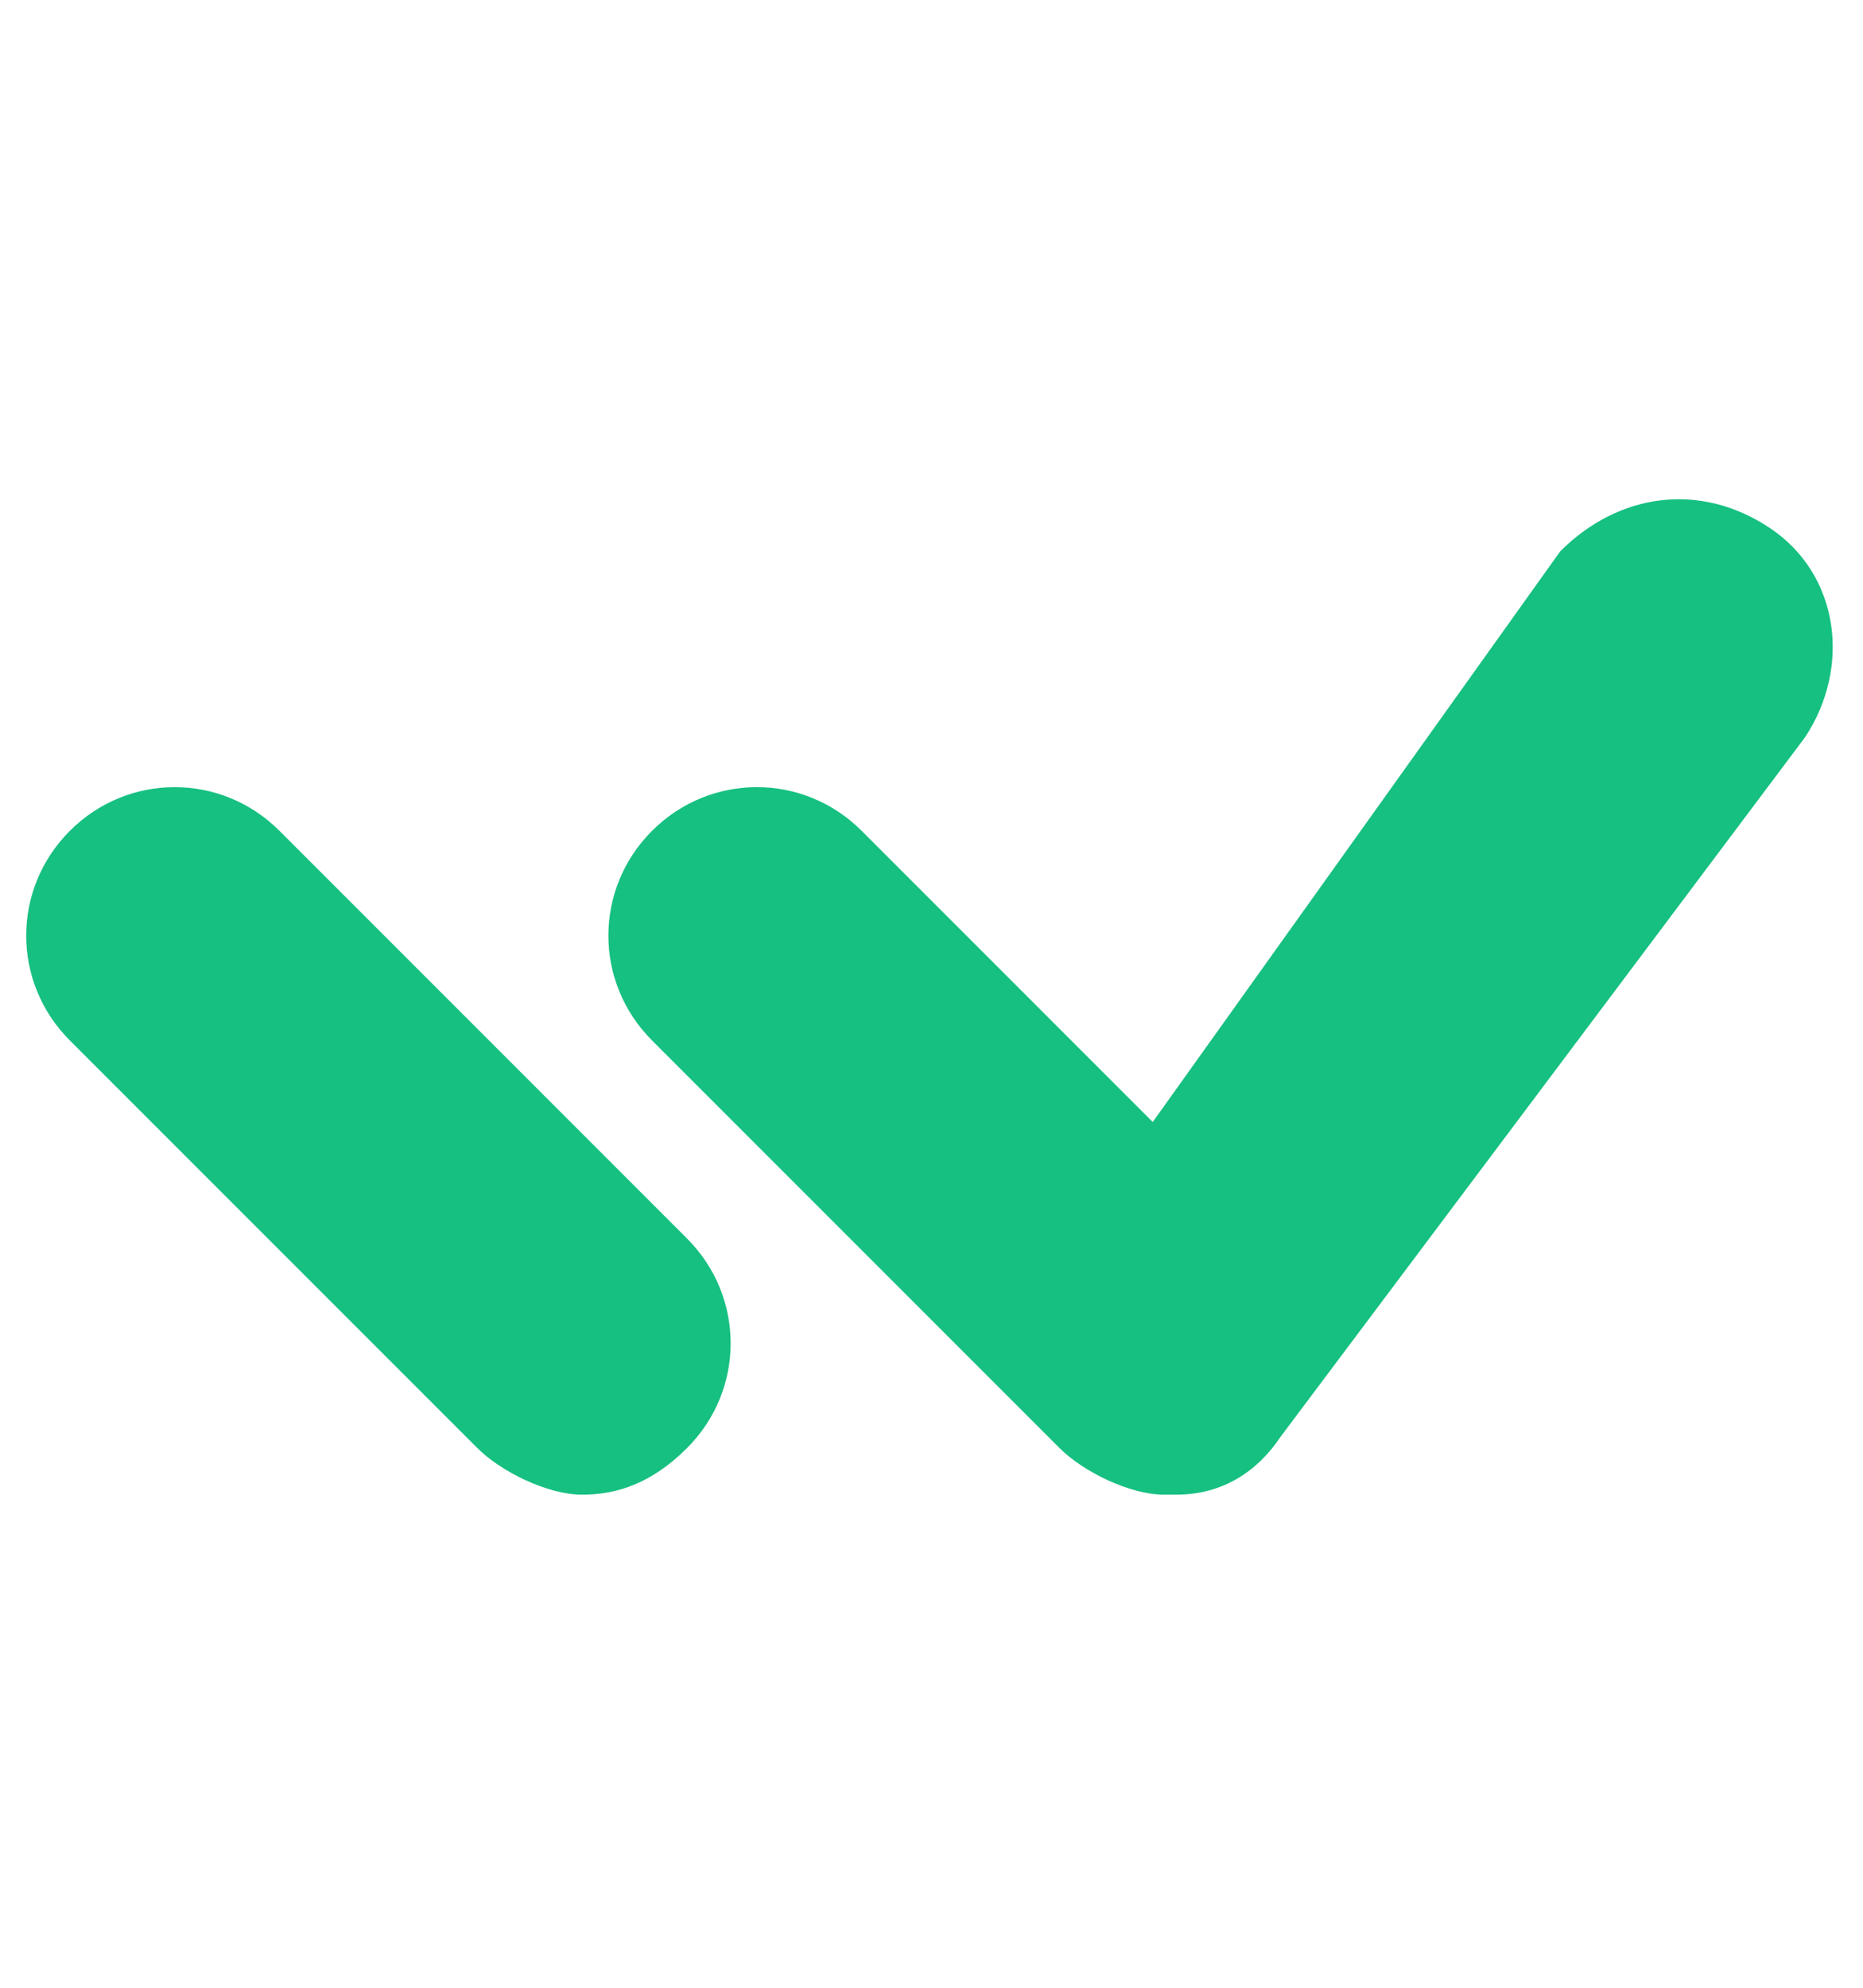
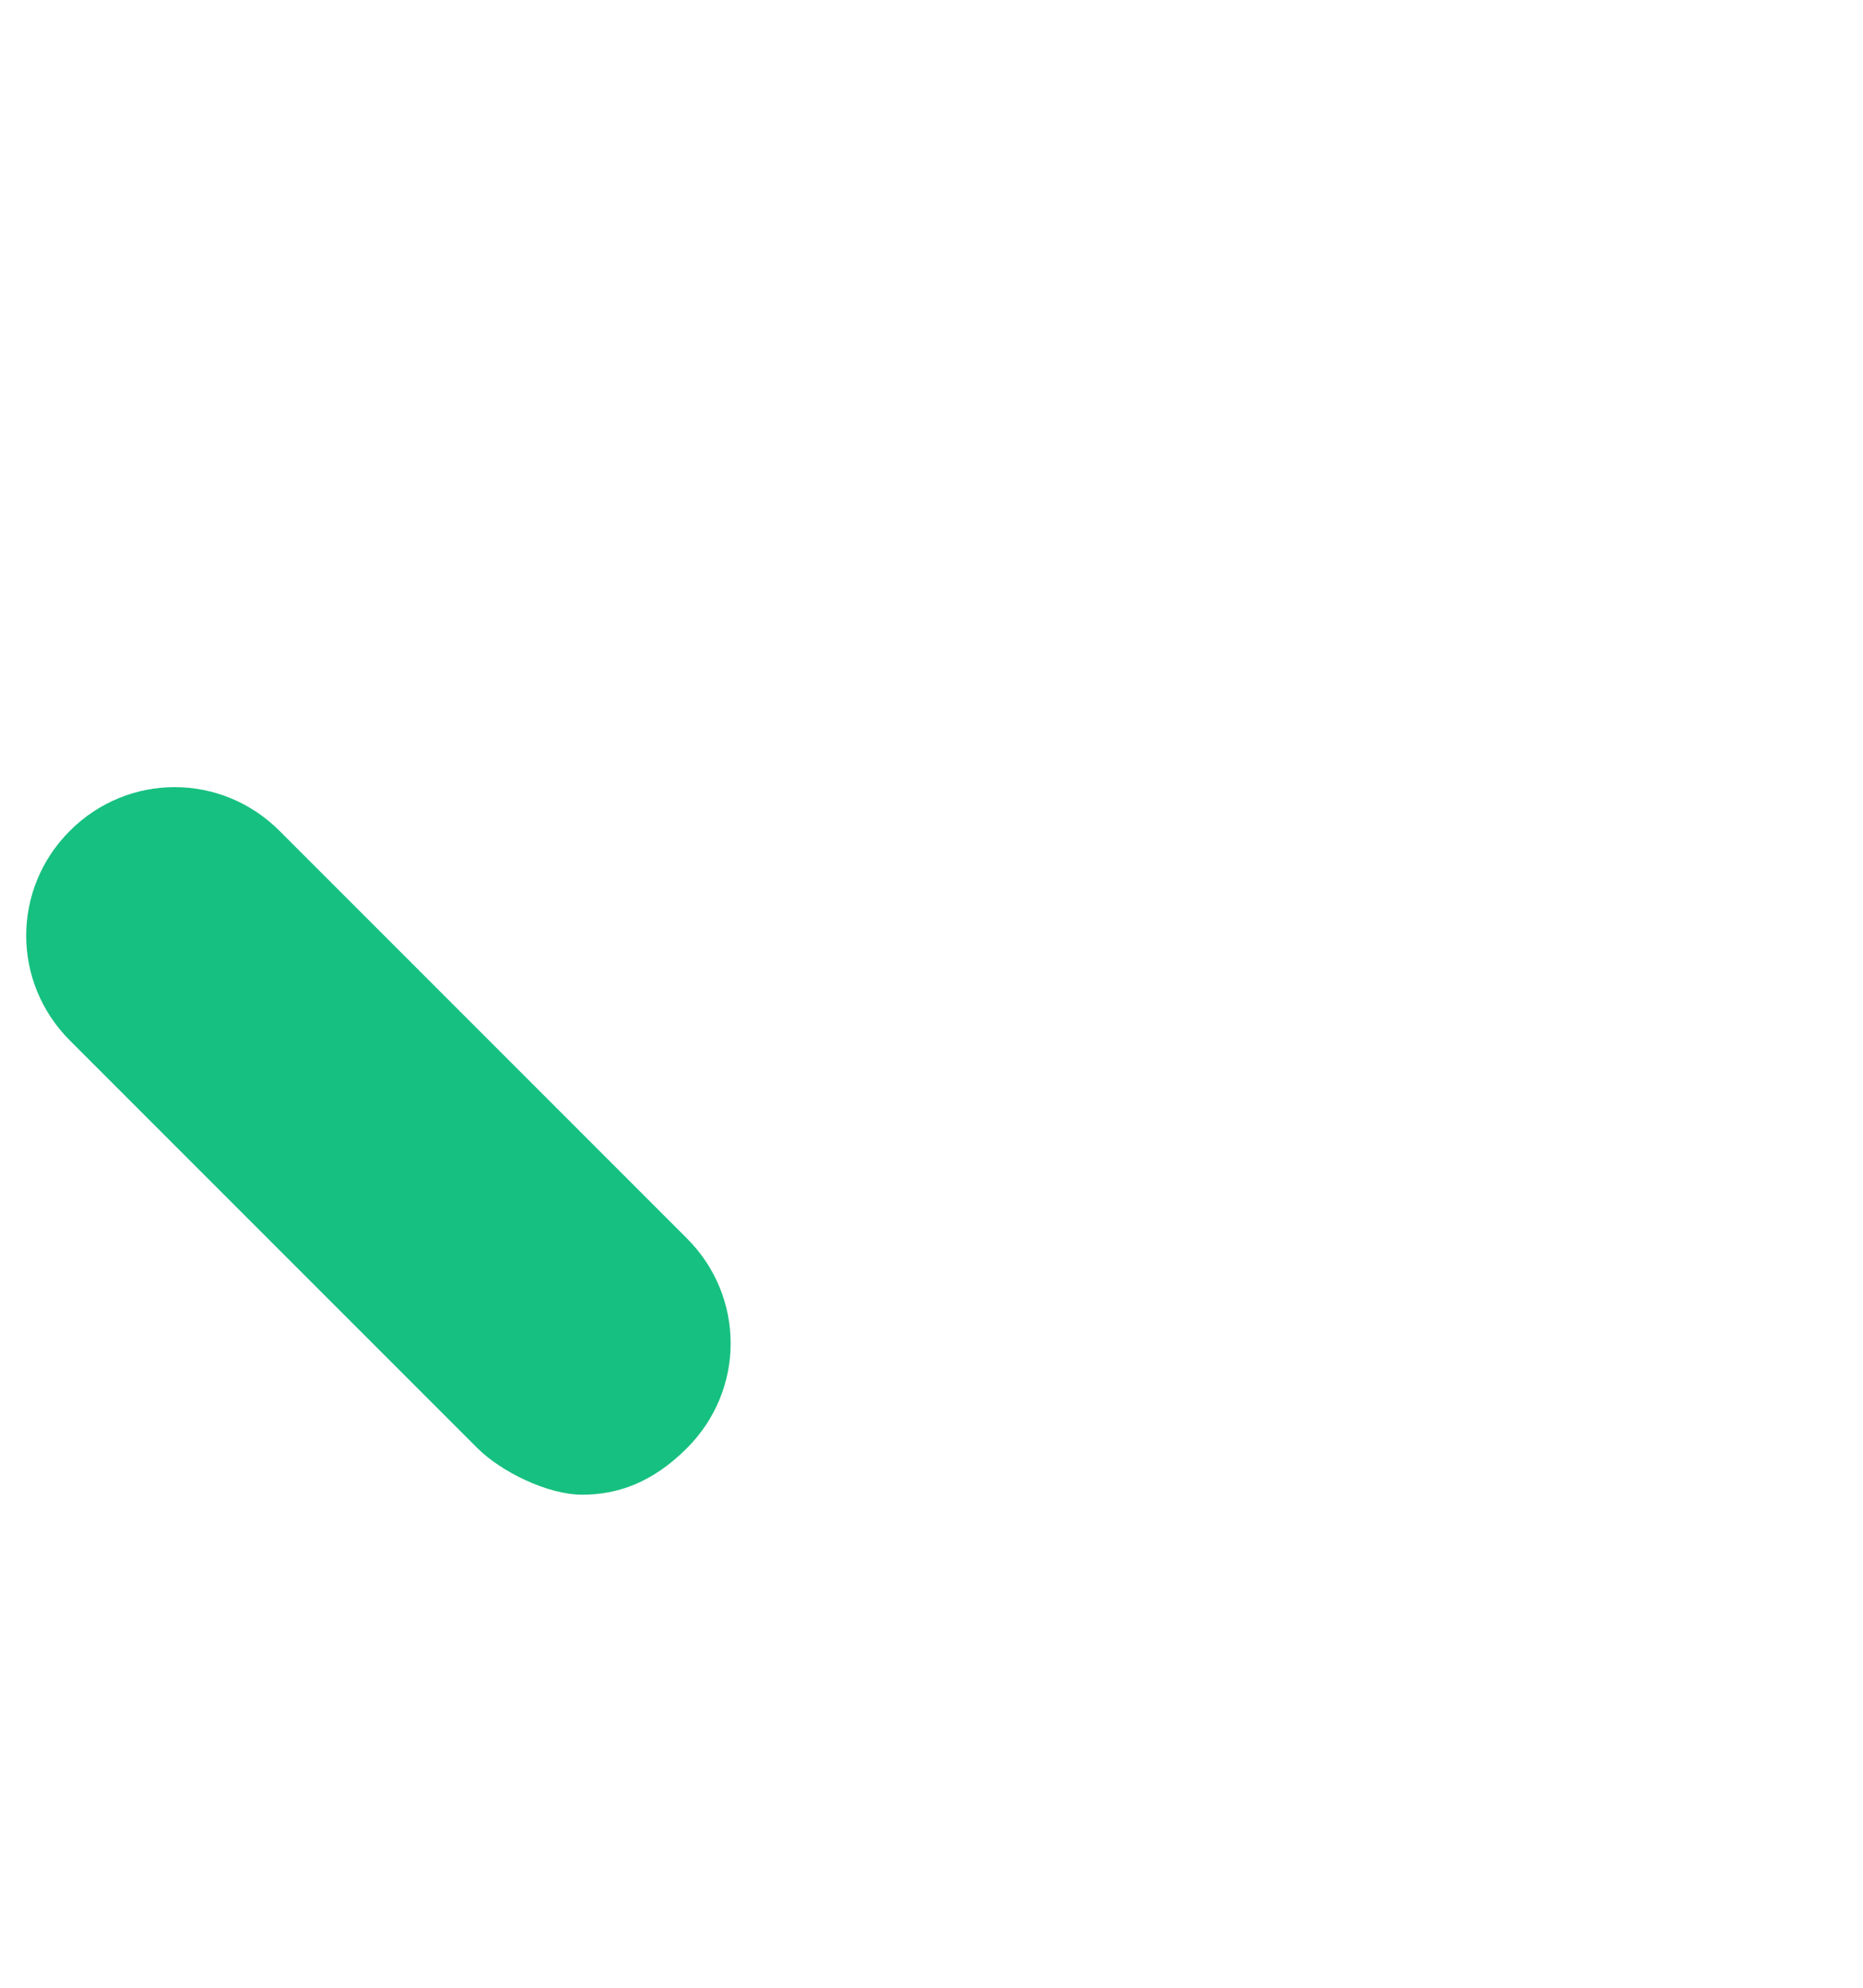
<svg xmlns="http://www.w3.org/2000/svg" width="15" version="1.1" id="Layer_1" x="0px" y="0px" viewBox="0 0 16 16" style="enable-background:new 0 0 16 16;" xml:space="preserve">
  <style type="text/css">
                                      .st0-fee{fill:#16C080;}
                                  </style>
  <g>
    <path class="st0-fee" d="M2.4,6.6c-0.5-0.5-1.3-0.5-1.8,0s-0.5,1.3,0,1.8l3.5,3.5c0.2,0.2,0.6,0.4,0.9,0.4s0.6-0.1,0.9-0.4   c0.5-0.5,0.5-1.3,0-1.8L2.4,6.6z" />
-     <path class="st0-fee" d="M15.2,4c-0.6-0.4-1.3-0.3-1.8,0.2L9.9,9.1L7.4,6.6c-0.5-0.5-1.3-0.5-1.8,0s-0.5,1.3,0,1.8l3.5,3.5   c0.2,0.2,0.6,0.4,0.9,0.4c0,0,0.1,0,0.1,0c0.4,0,0.7-0.2,0.9-0.5l4.5-6C15.9,5.2,15.8,4.4,15.2,4z" />
  </g>
</svg>